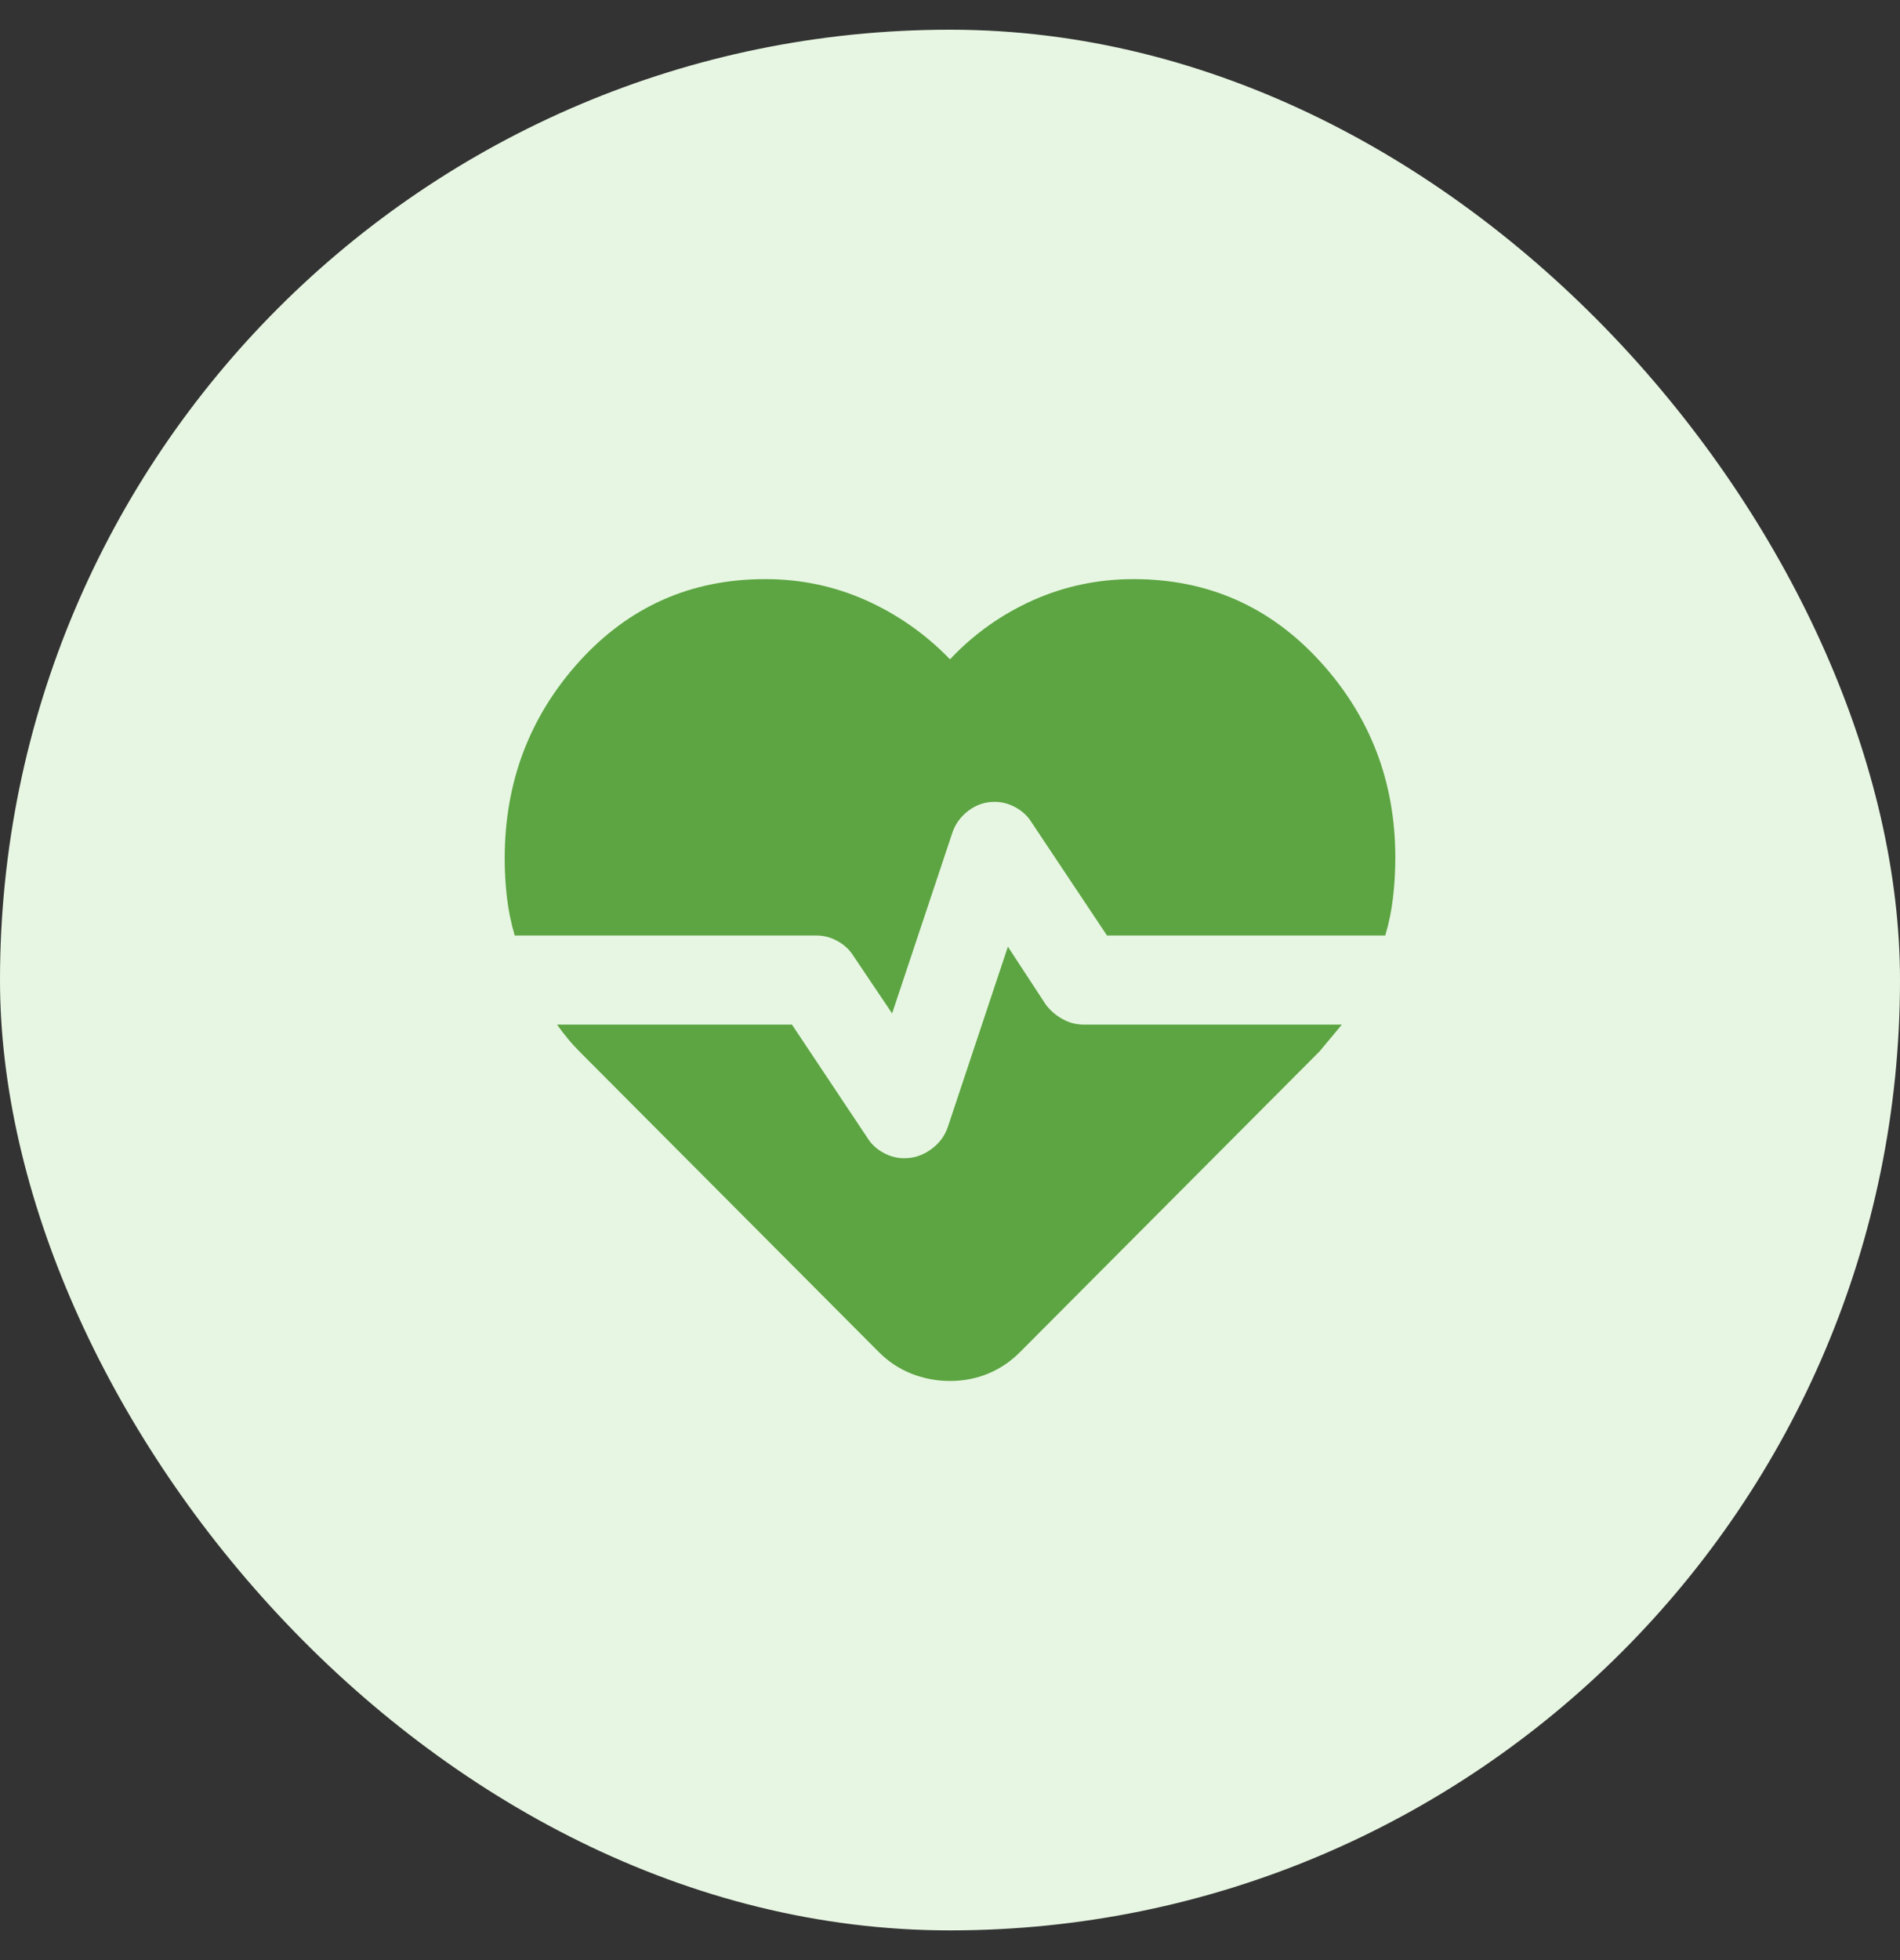
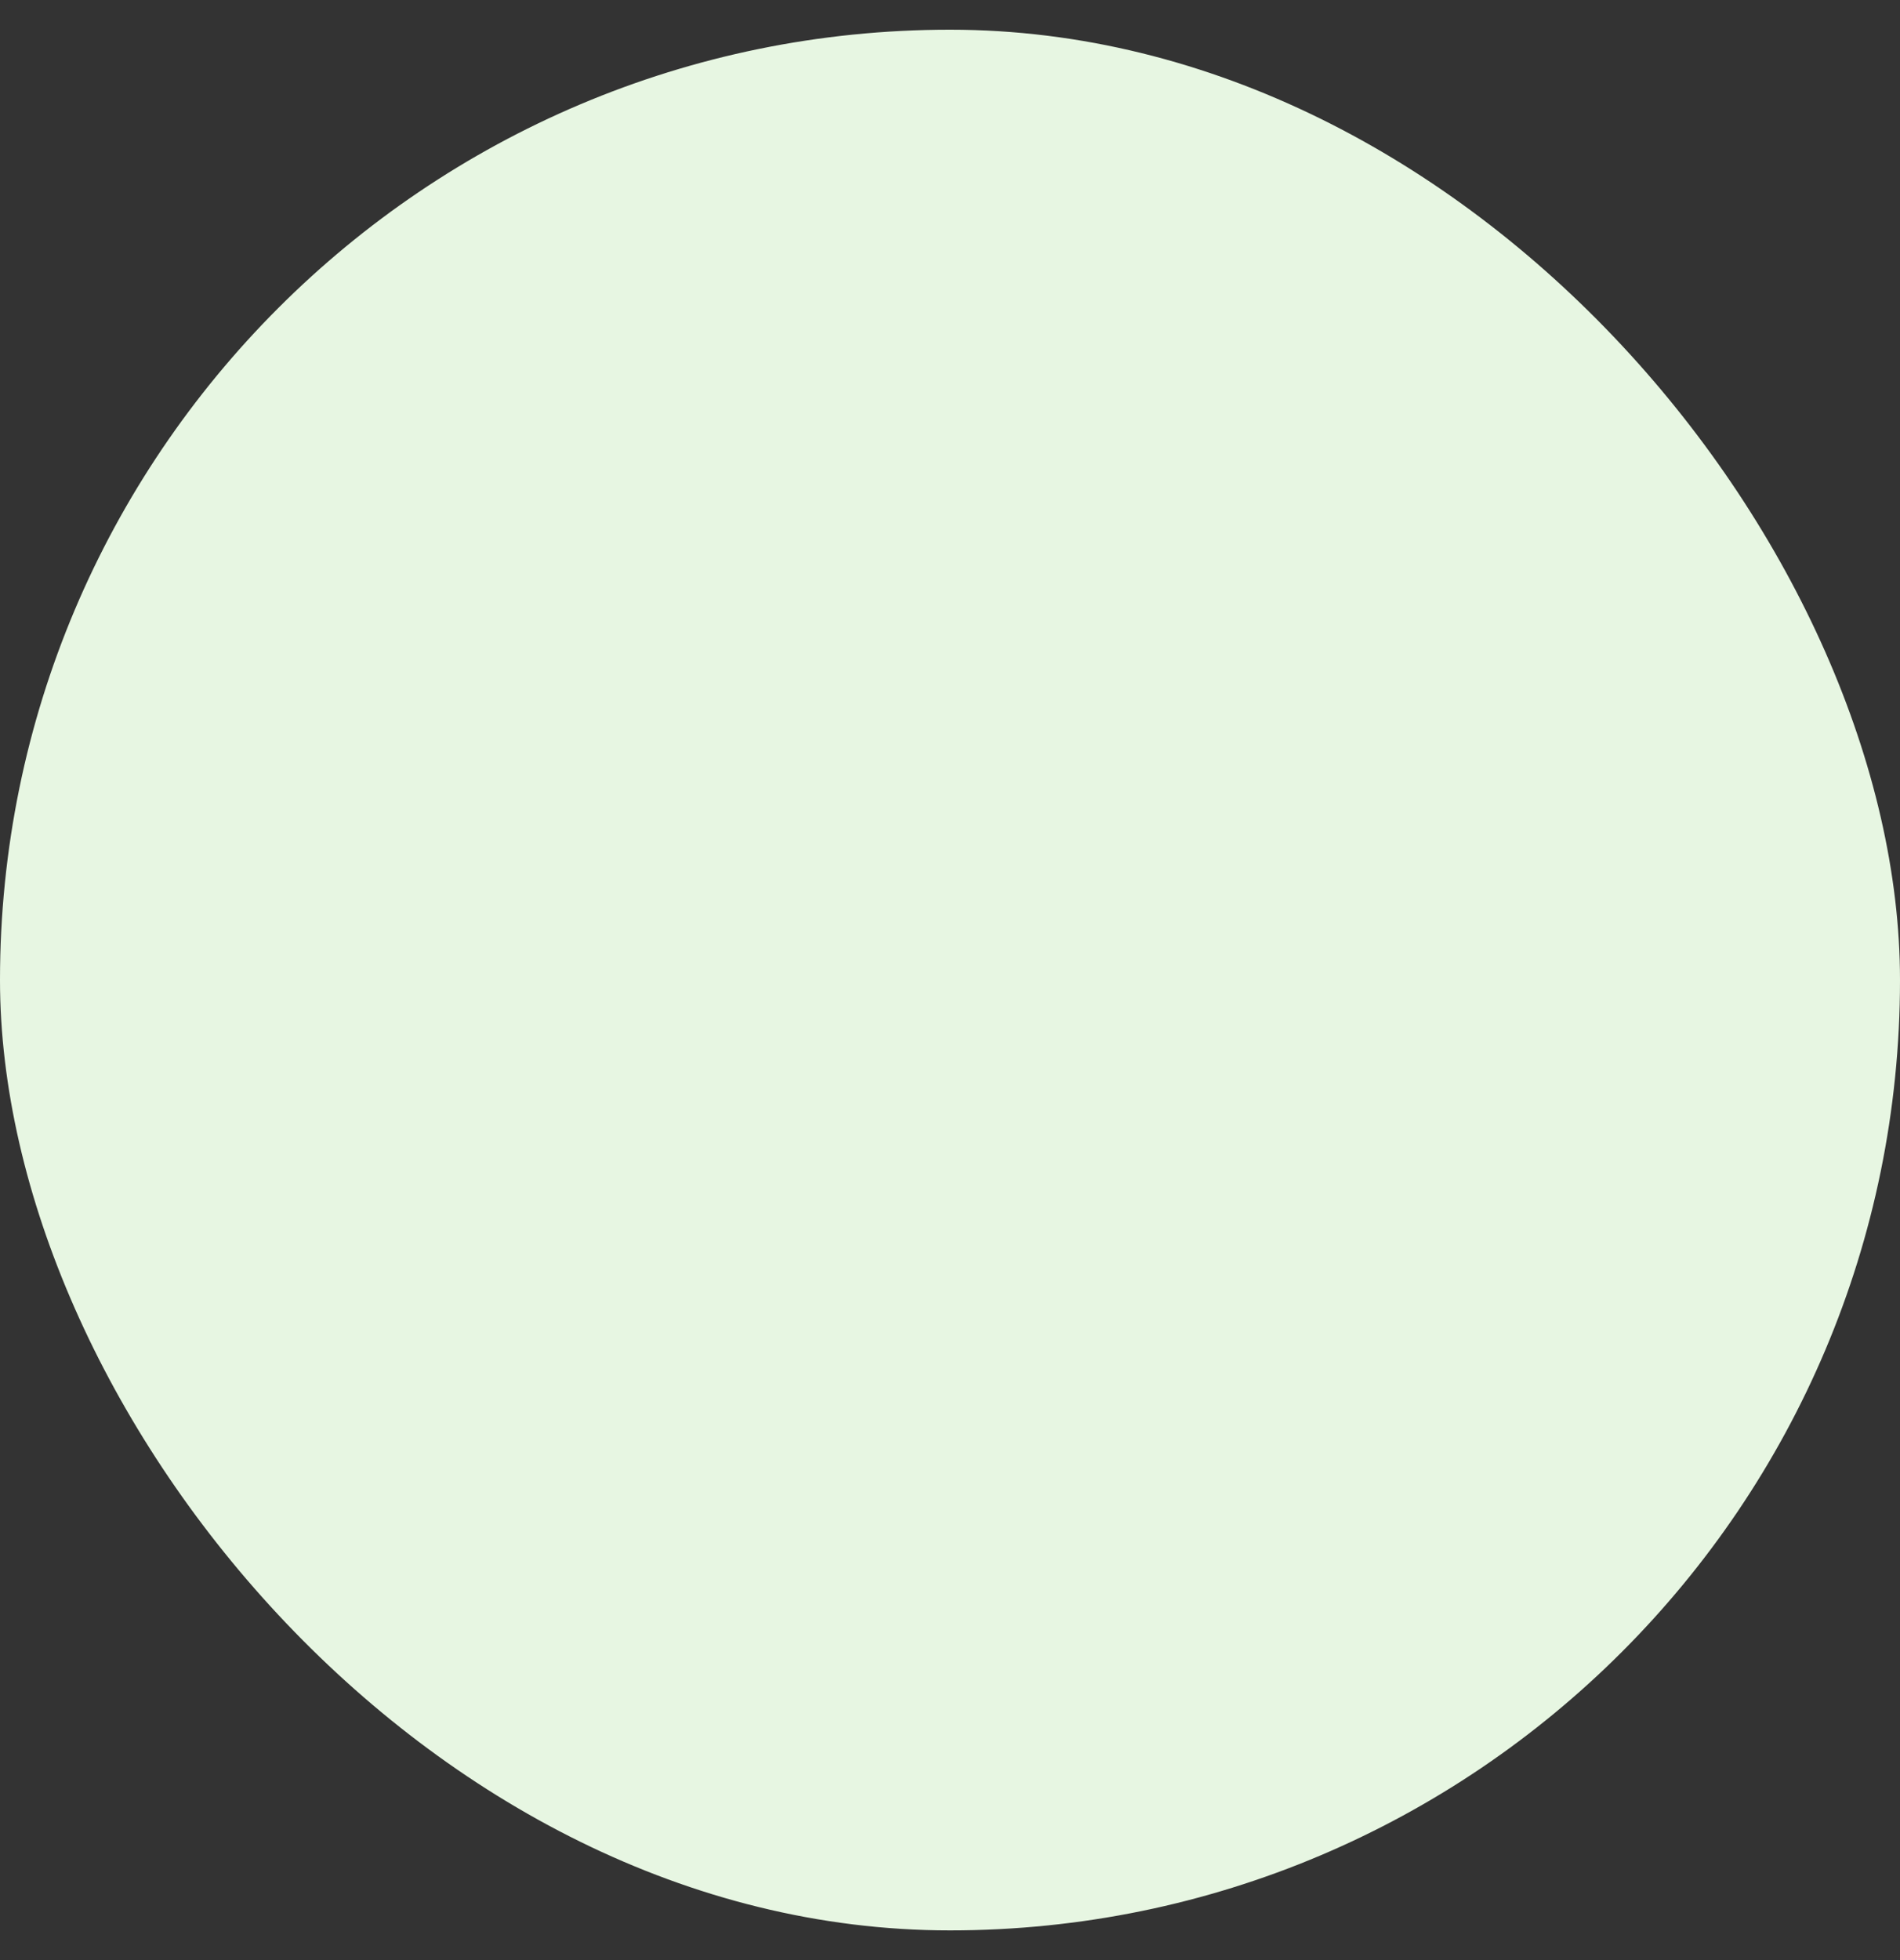
<svg xmlns="http://www.w3.org/2000/svg" fill="none" viewBox="0 0 32 33" height="33" width="32">
  <rect x="0" y="0" width="32" height="33" fill="#333333" stroke="none" />
  <rect fill="#E7F6E2" rx="16" height="32" width="32" y="0.5" />
  <mask height="19" width="18" y="7" x="7" maskUnits="userSpaceOnUse" style="mask-type:alpha" id="mask0_2682_16393">
-     <rect fill="#D9D9D9" height="18" width="18" y="7.5" x="7" />
-   </mask>
+     </mask>
  <g mask="url(#mask0_2682_16393)">
-     <path fill="#5CA542" d="M19.094 9.75C20.344 9.75 21.391 10.213 22.234 11.137C23.078 12.062 23.5 13.162 23.5 14.438C23.5 14.662 23.488 14.884 23.462 15.103C23.438 15.322 23.394 15.537 23.331 15.75H18.644L17.369 13.838C17.306 13.738 17.219 13.656 17.106 13.594C16.994 13.531 16.875 13.5 16.75 13.5C16.587 13.5 16.441 13.55 16.309 13.65C16.178 13.75 16.087 13.875 16.038 14.025L15.025 17.062L14.369 16.087C14.306 15.988 14.219 15.906 14.106 15.844C13.994 15.781 13.875 15.75 13.75 15.75H8.669C8.606 15.537 8.562 15.322 8.537 15.103C8.512 14.884 8.5 14.669 8.5 14.456C8.5 13.169 8.919 12.062 9.756 11.137C10.594 10.213 11.637 9.75 12.887 9.75C13.488 9.75 14.053 9.869 14.584 10.106C15.116 10.344 15.588 10.675 16 11.1C16.4 10.675 16.866 10.344 17.397 10.106C17.928 9.869 18.494 9.75 19.094 9.75ZM16 23.25C15.775 23.25 15.559 23.209 15.353 23.128C15.147 23.047 14.963 22.925 14.8 22.762L9.775 17.719C9.7 17.644 9.631 17.569 9.569 17.494C9.506 17.419 9.444 17.337 9.381 17.25H13.338L14.613 19.163C14.675 19.262 14.762 19.344 14.875 19.406C14.988 19.469 15.106 19.5 15.231 19.5C15.394 19.5 15.544 19.45 15.681 19.35C15.819 19.25 15.912 19.125 15.963 18.975L16.975 15.938L17.613 16.913C17.688 17.012 17.781 17.094 17.894 17.156C18.006 17.219 18.125 17.25 18.25 17.25H22.6L22.225 17.7L17.181 22.762C17.019 22.925 16.837 23.047 16.637 23.128C16.438 23.209 16.225 23.25 16 23.25Z" />
-   </g>
+     </g>
</svg>